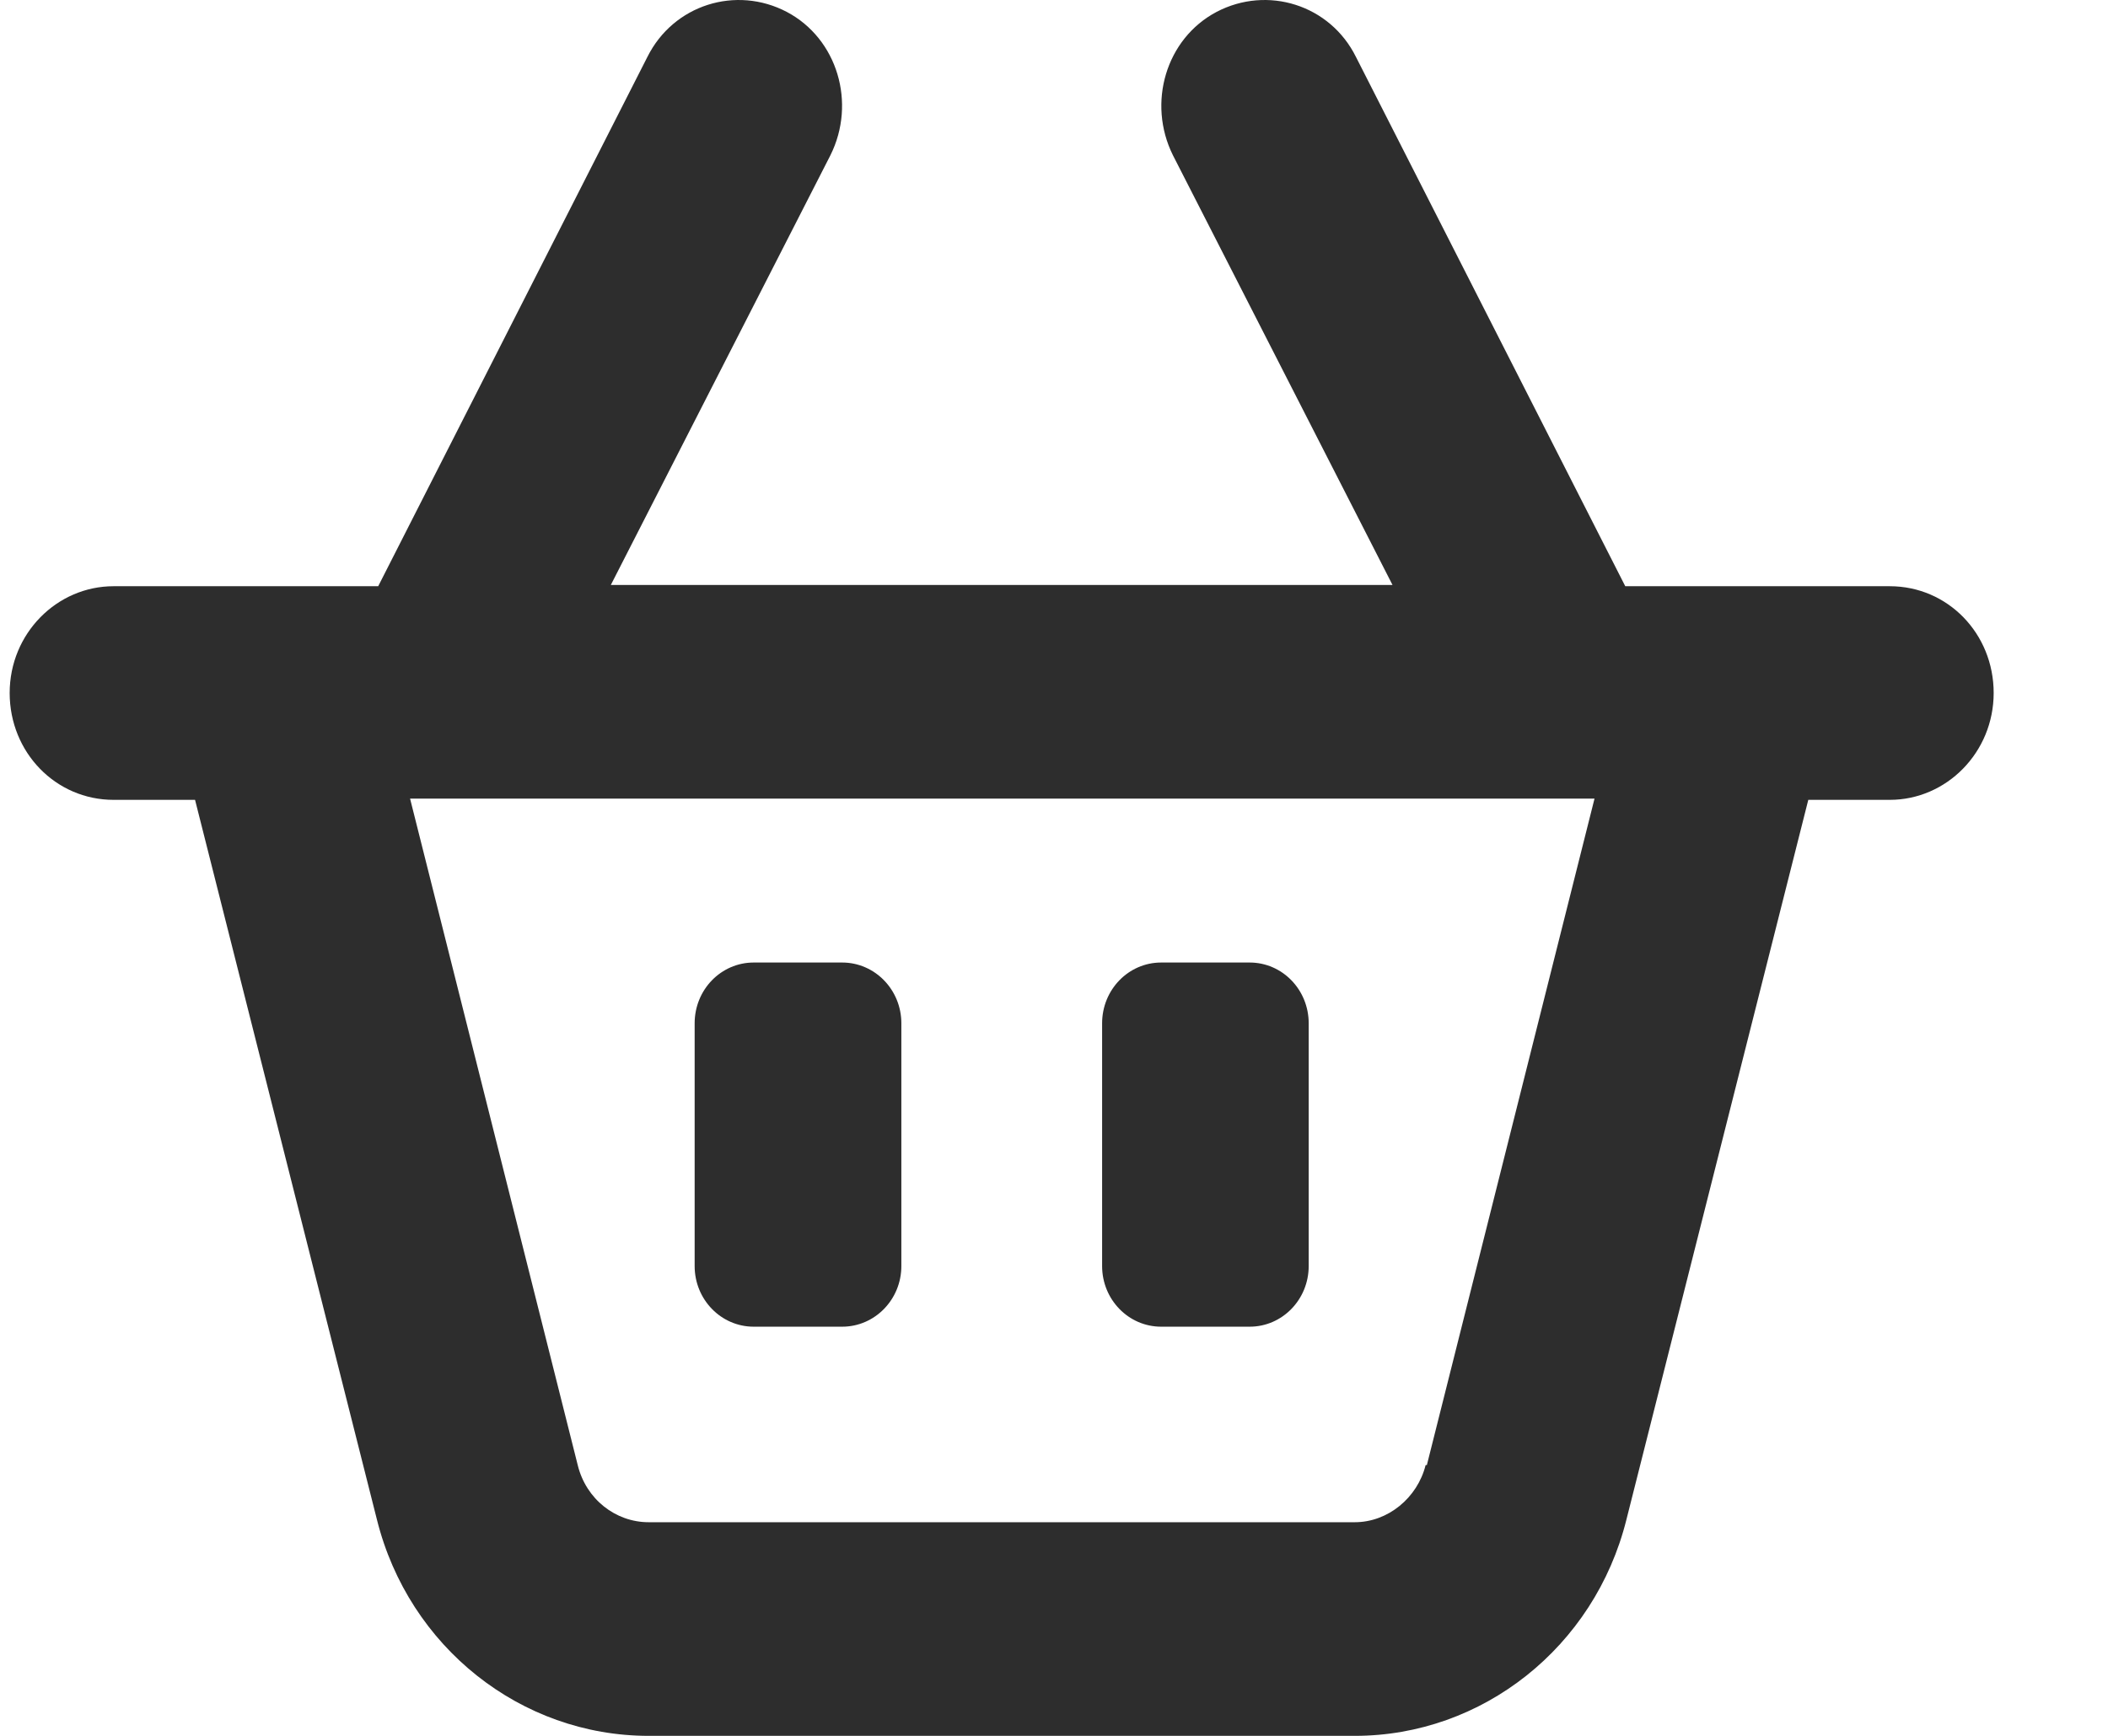
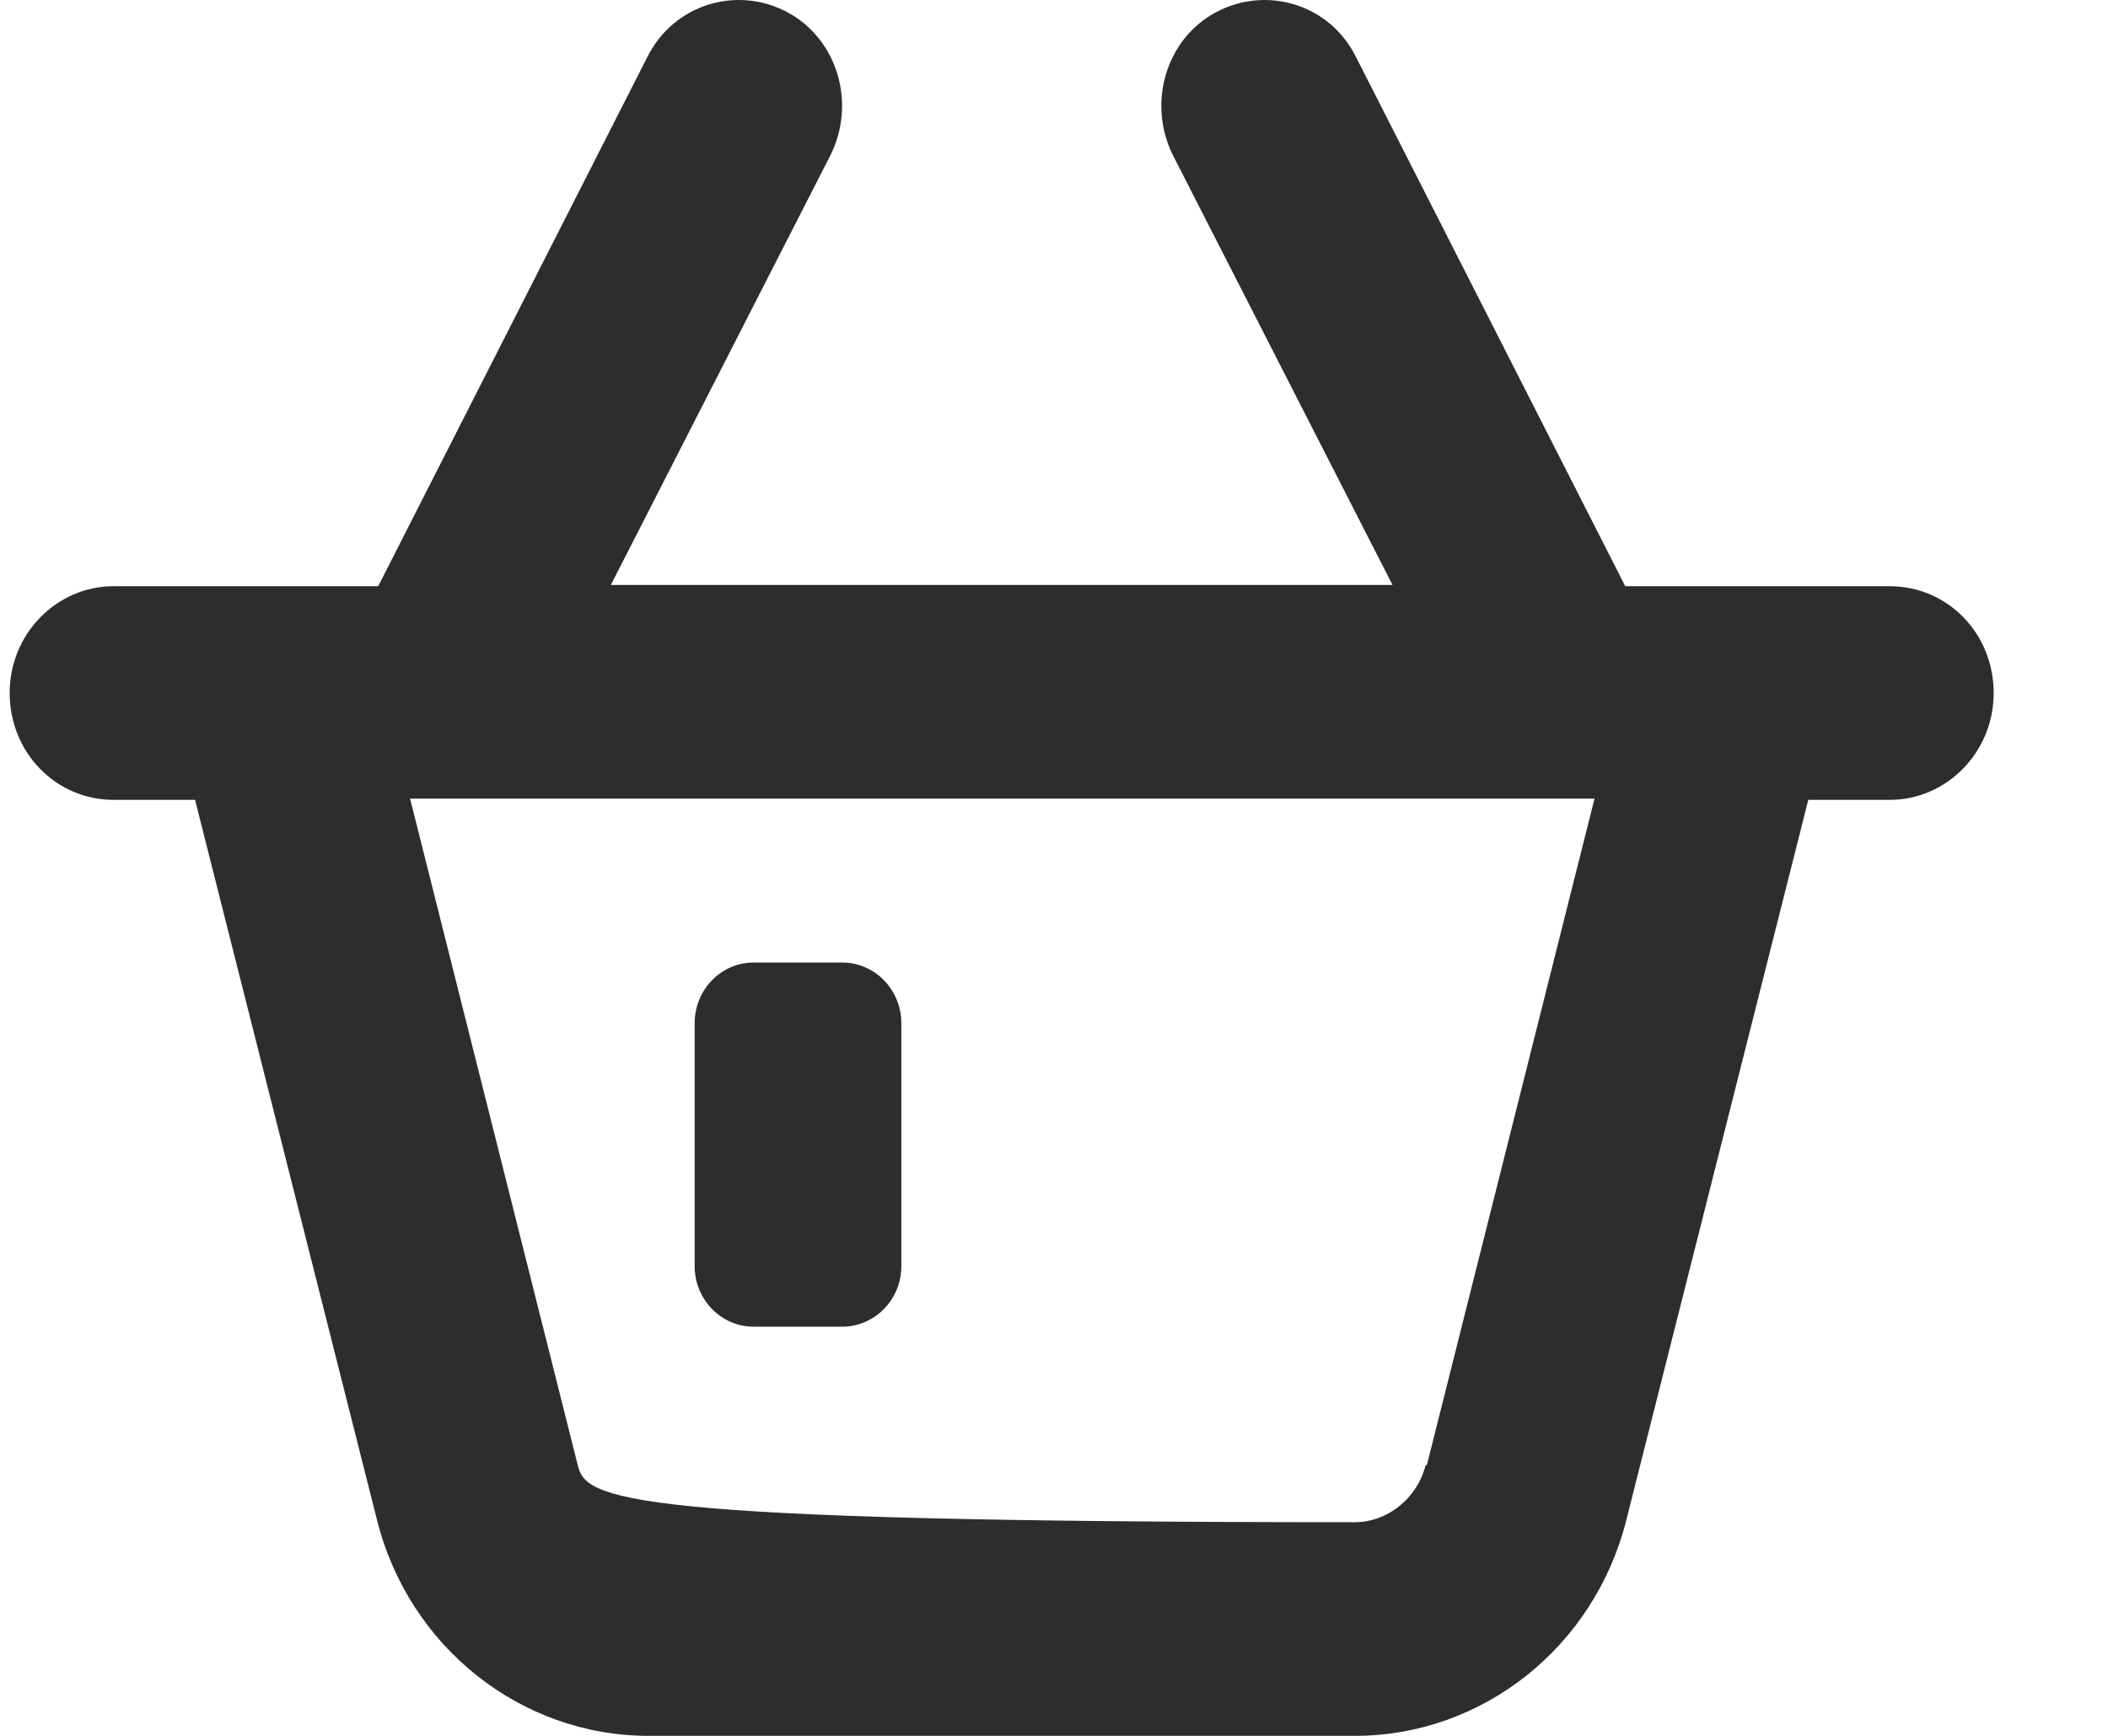
<svg xmlns="http://www.w3.org/2000/svg" width="17" height="14" viewBox="0 0 17 14" fill="none">
-   <path d="M15.24 4.728H13.107L10.935 0.459C10.726 0.038 10.221 -0.119 9.811 0.096C9.402 0.312 9.25 0.831 9.459 1.252L11.23 4.718H4.926L6.697 1.252C6.907 0.831 6.754 0.312 6.345 0.096C5.935 -0.119 5.431 0.038 5.221 0.459L3.05 4.728H0.916C0.459 4.728 0.078 5.109 0.078 5.589C0.078 6.069 0.45 6.451 0.916 6.451H1.573L3.04 12.257C3.297 13.285 4.202 14 5.231 14H10.926C11.954 14 12.859 13.285 13.116 12.257L14.583 6.451H15.24C15.697 6.451 16.078 6.069 16.078 5.589C16.078 5.109 15.707 4.728 15.24 4.728ZM11.497 11.816C11.431 12.081 11.192 12.277 10.926 12.277H5.231C4.964 12.277 4.726 12.091 4.659 11.816L3.307 6.441H12.859L11.507 11.816H11.497Z" fill="#2D2D2D" />
+   <path d="M15.24 4.728H13.107L10.935 0.459C10.726 0.038 10.221 -0.119 9.811 0.096C9.402 0.312 9.25 0.831 9.459 1.252L11.23 4.718H4.926L6.697 1.252C6.907 0.831 6.754 0.312 6.345 0.096C5.935 -0.119 5.431 0.038 5.221 0.459L3.05 4.728H0.916C0.459 4.728 0.078 5.109 0.078 5.589C0.078 6.069 0.45 6.451 0.916 6.451H1.573L3.04 12.257C3.297 13.285 4.202 14 5.231 14H10.926C11.954 14 12.859 13.285 13.116 12.257L14.583 6.451H15.24C15.697 6.451 16.078 6.069 16.078 5.589C16.078 5.109 15.707 4.728 15.24 4.728ZM11.497 11.816C11.431 12.081 11.192 12.277 10.926 12.277C4.964 12.277 4.726 12.091 4.659 11.816L3.307 6.441H12.859L11.507 11.816H11.497Z" fill="#2D2D2D" />
  <path d="M6.792 7.763H6.078C5.815 7.763 5.602 7.982 5.602 8.253V10.211C5.602 10.481 5.815 10.7 6.078 10.7H6.792C7.055 10.7 7.269 10.481 7.269 10.211V8.253C7.269 7.982 7.055 7.763 6.792 7.763Z" fill="#2D2D2D" />
-   <path d="M10.078 7.763H9.364C9.101 7.763 8.888 7.982 8.888 8.253V10.211C8.888 10.481 9.101 10.7 9.364 10.7H10.078C10.341 10.7 10.554 10.481 10.554 10.211V8.253C10.554 7.982 10.341 7.763 10.078 7.763Z" fill="#2D2D2D" />
</svg>